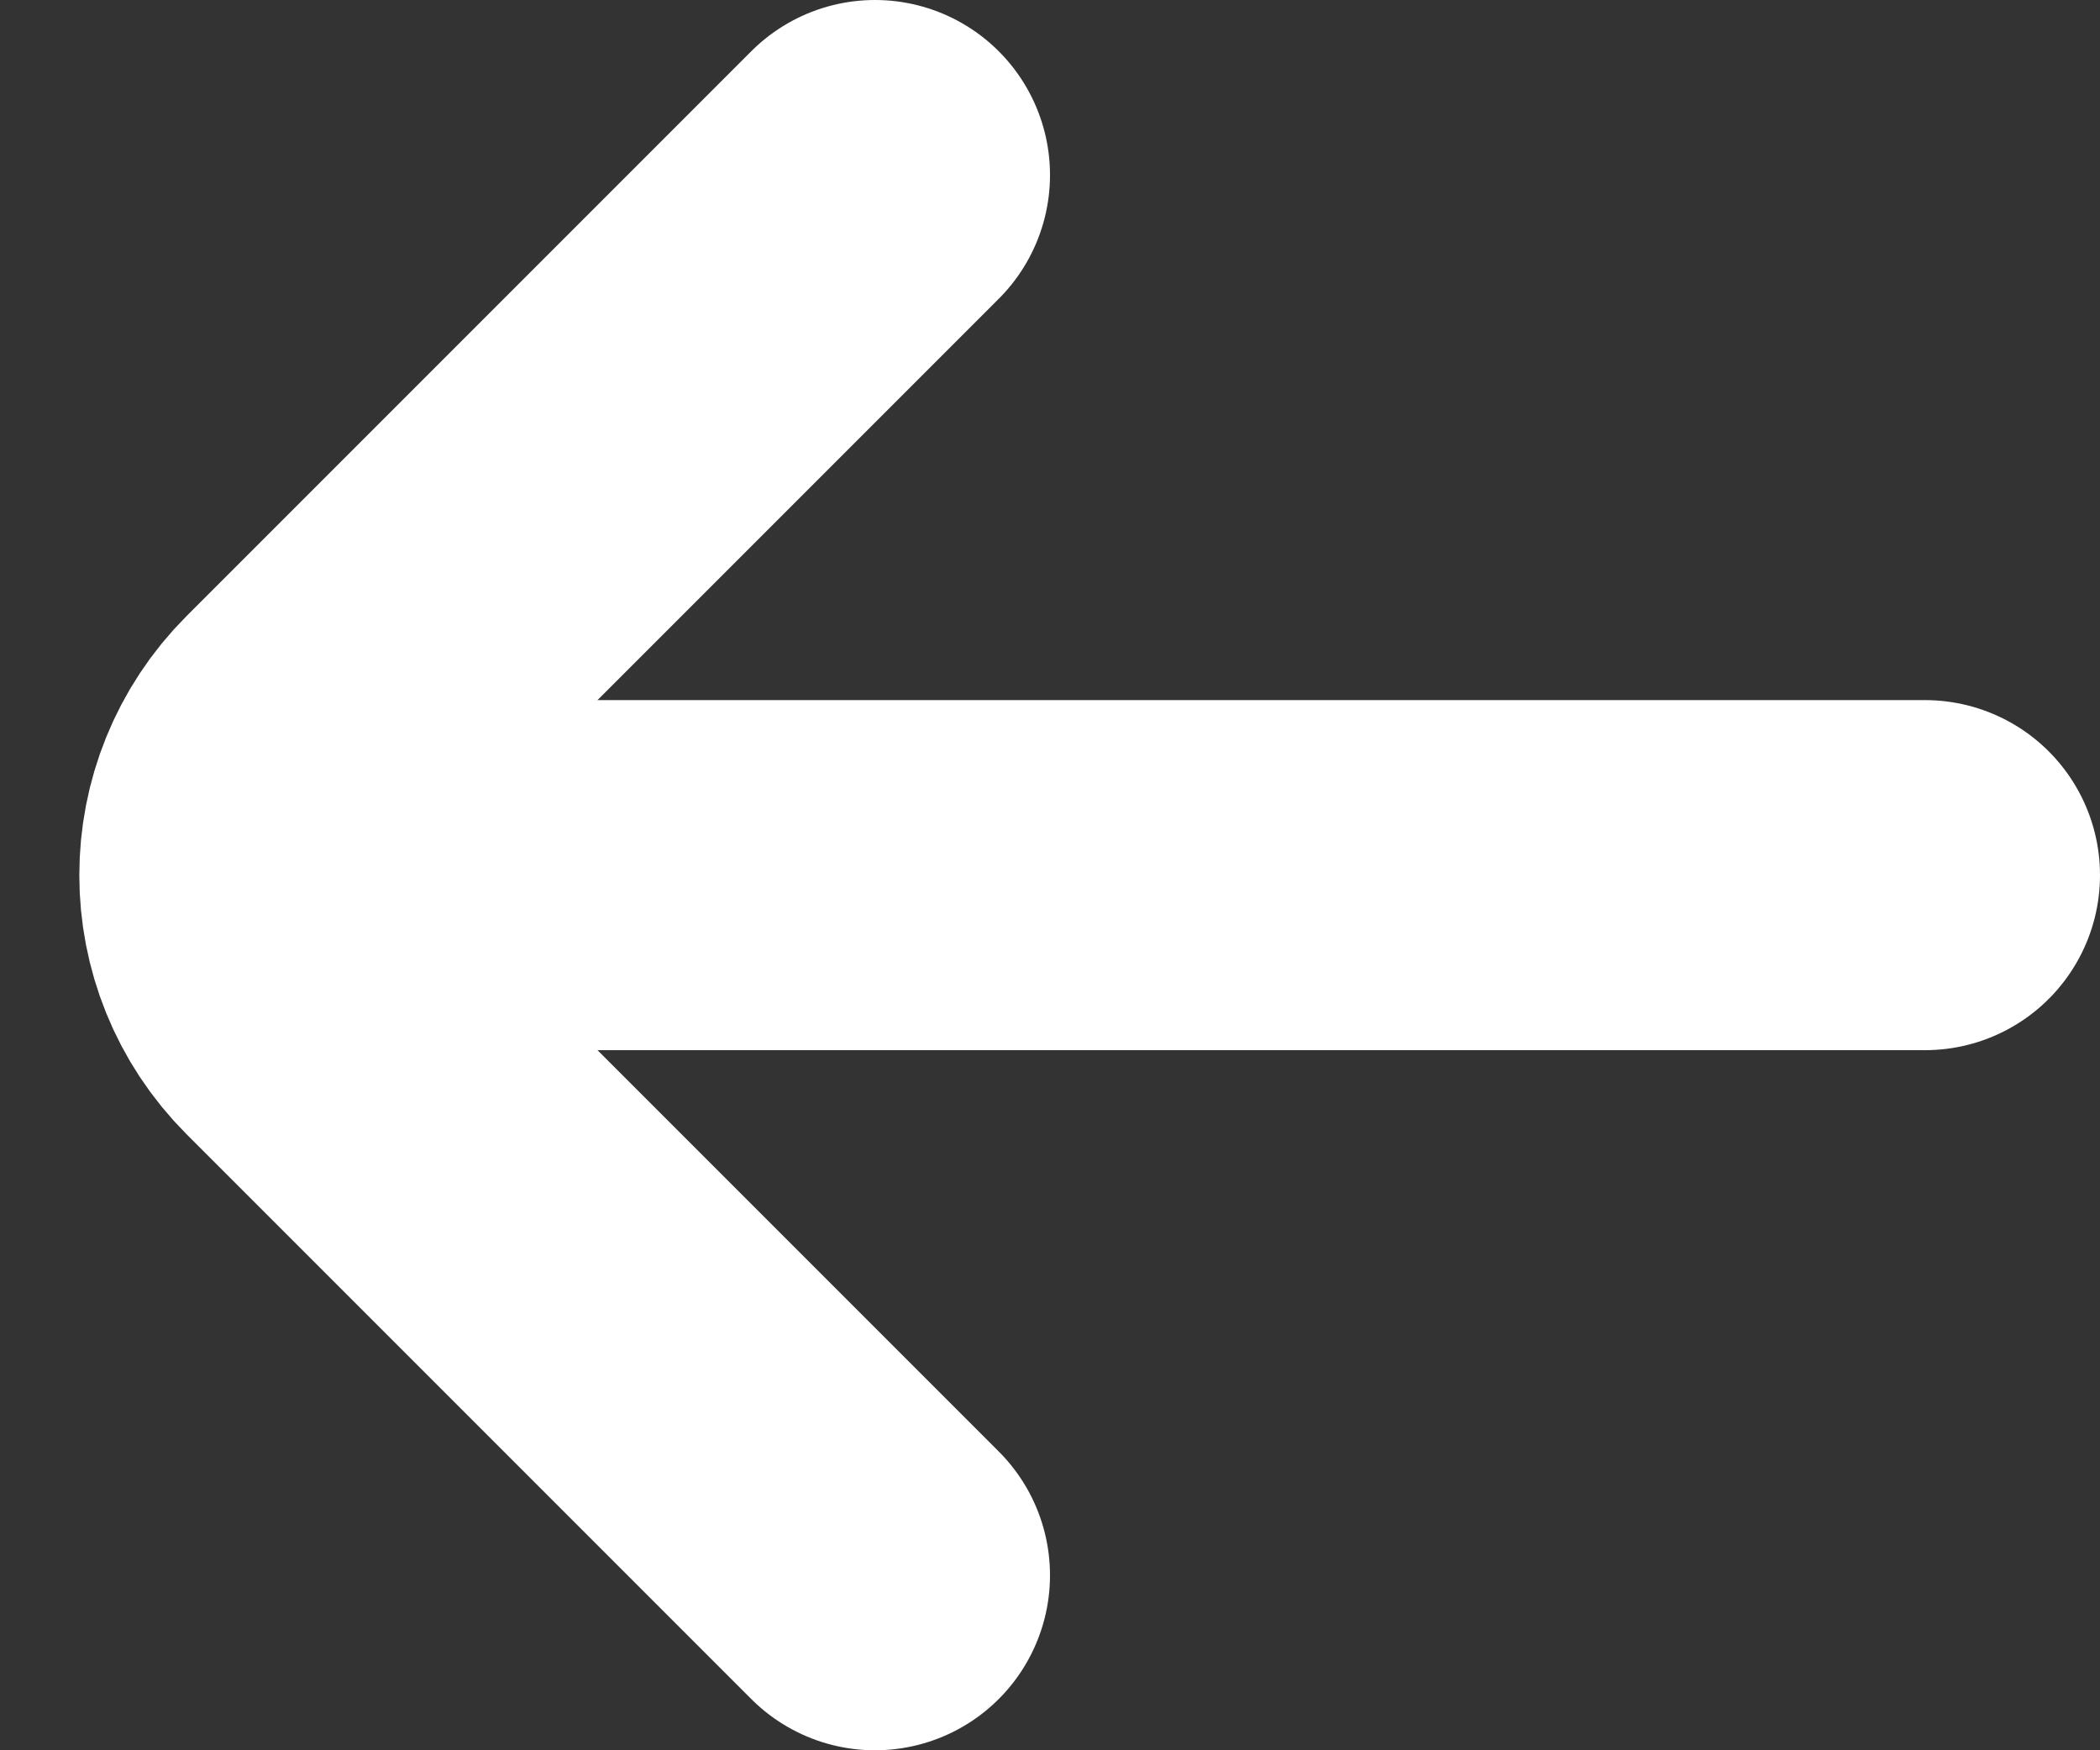
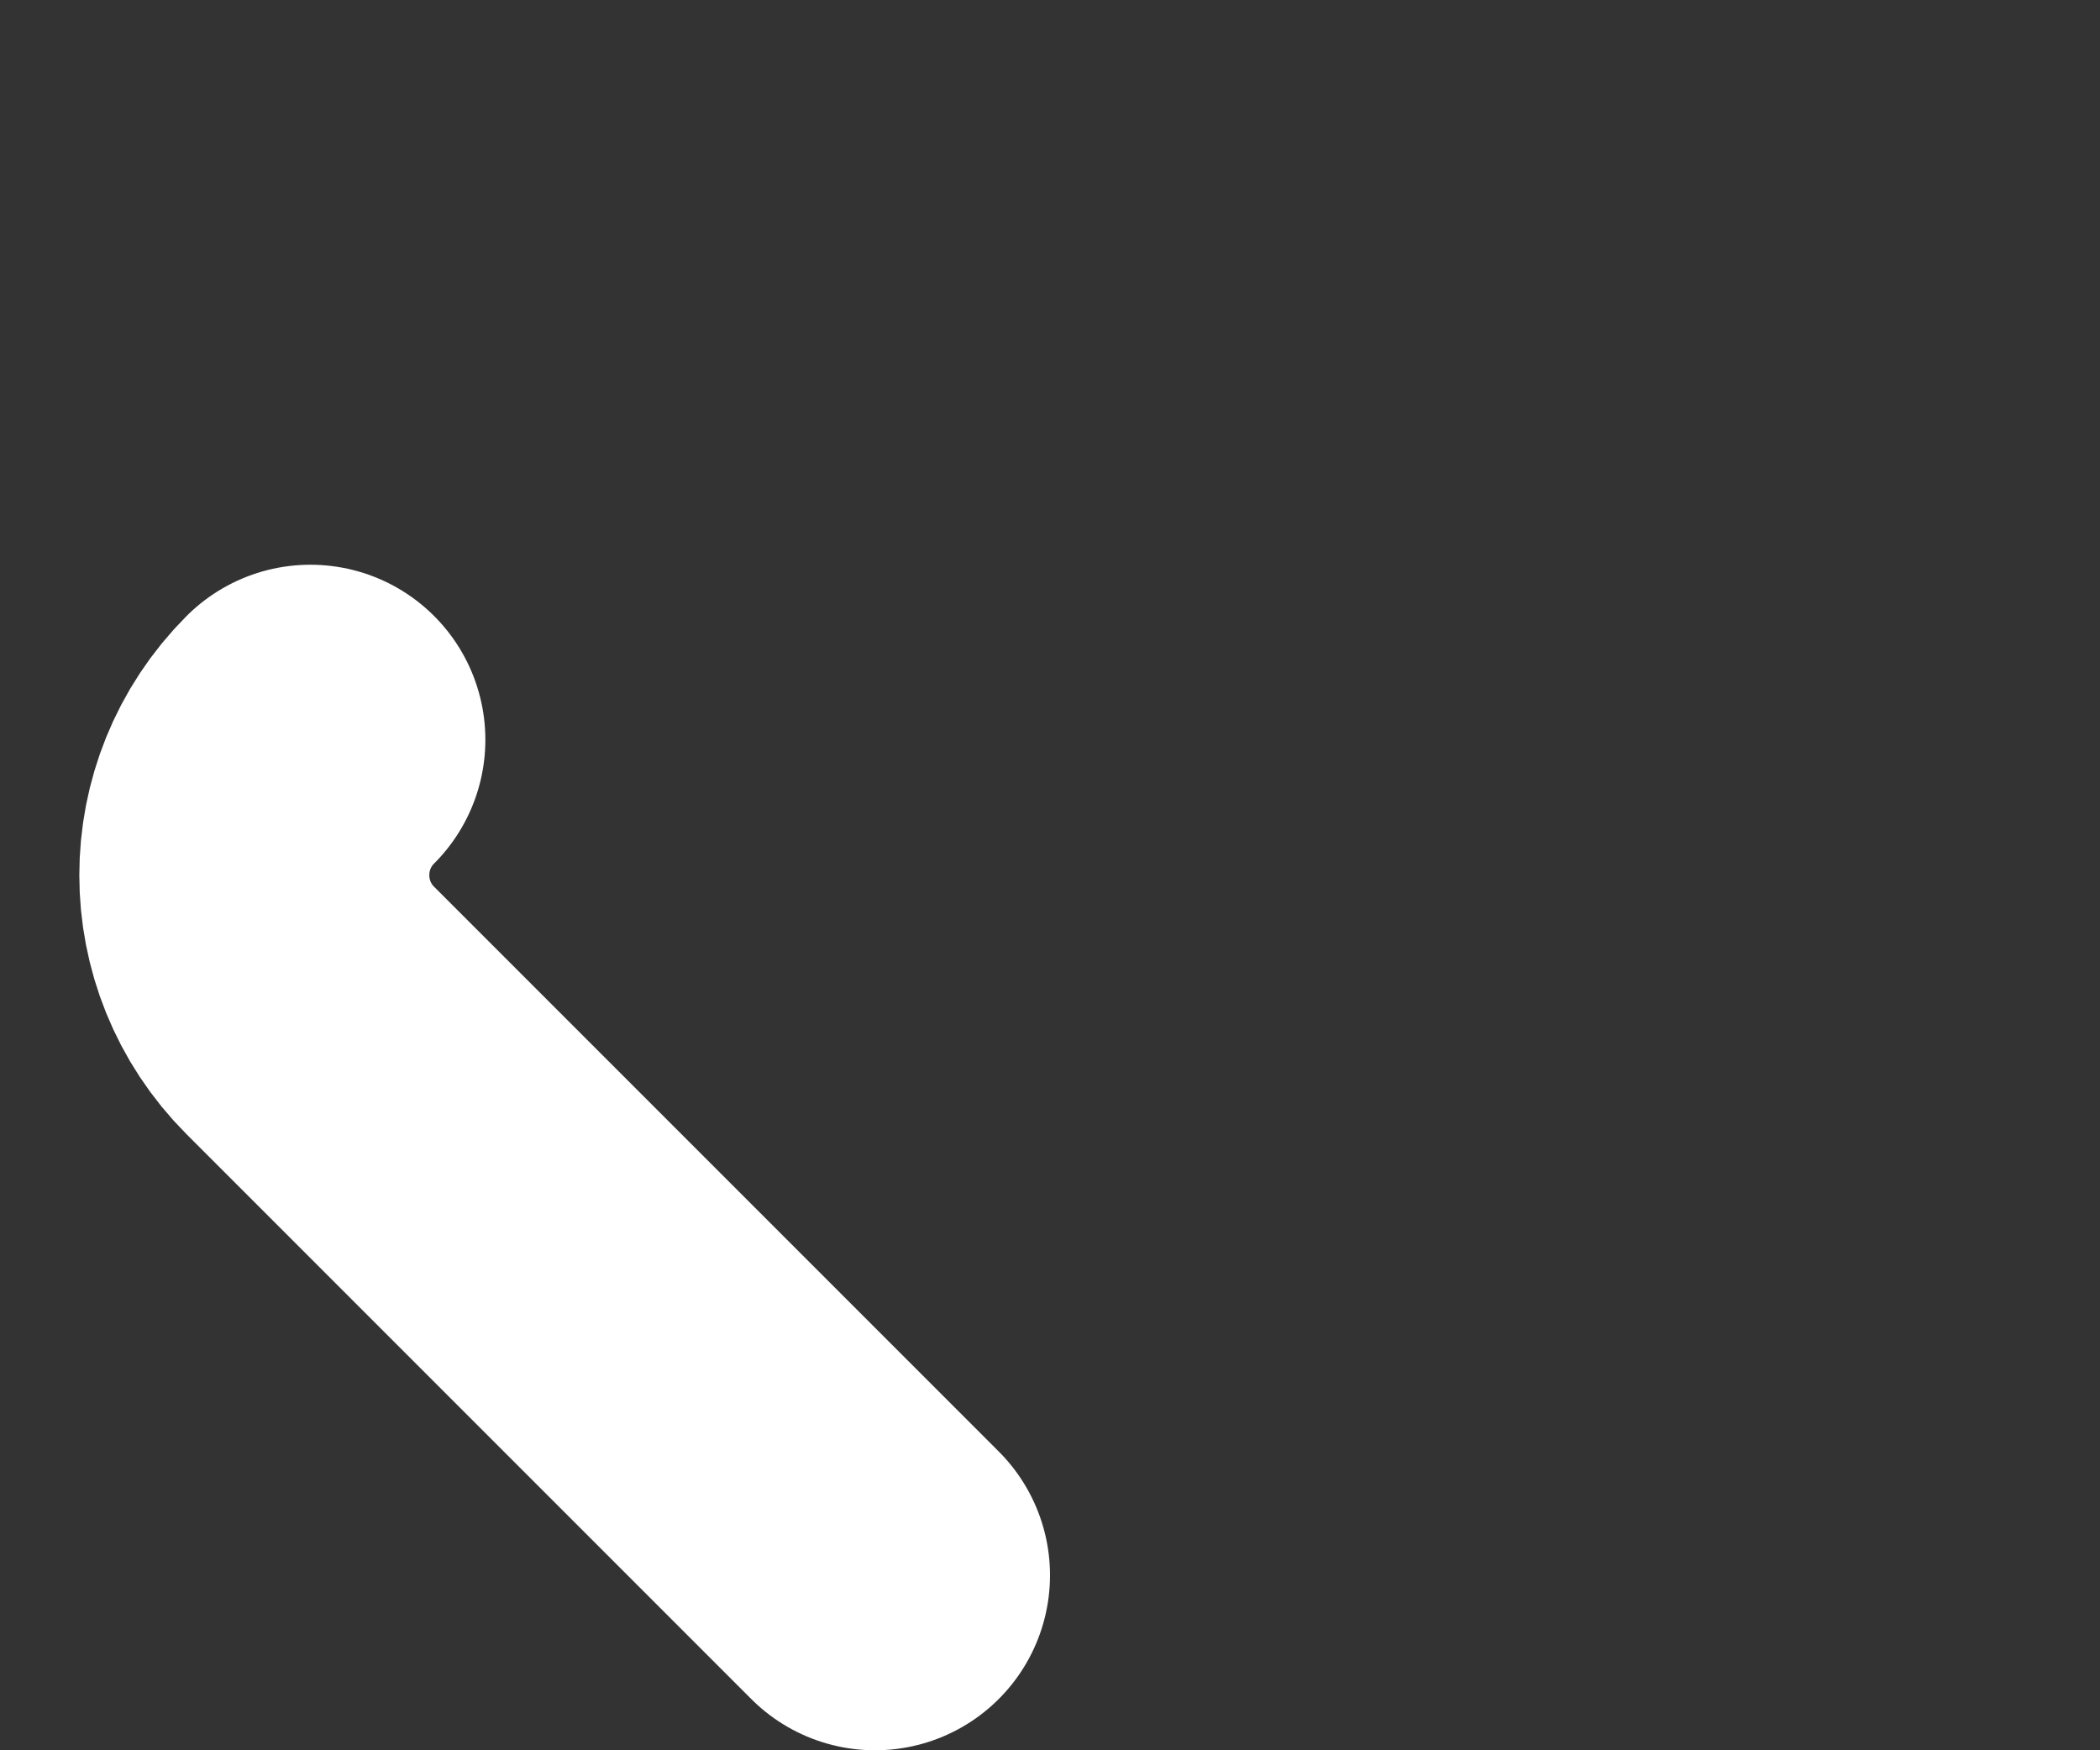
<svg xmlns="http://www.w3.org/2000/svg" width="24" height="20" viewBox="0 0 24 20" fill="none">
  <rect x="0" y="0" width="24" height="20" fill="#333333" stroke="none" />
-   <path d="M22 10L5 10" stroke="white" stroke-width="4" stroke-linecap="round" />
-   <path d="M10 18L3.547 11.547C2.693 10.693 2.693 9.307 3.547 8.453L10 2" stroke="white" stroke-width="4" stroke-linecap="round" />
+   <path d="M10 18L3.547 11.547C2.693 10.693 2.693 9.307 3.547 8.453" stroke="white" stroke-width="4" stroke-linecap="round" />
</svg>